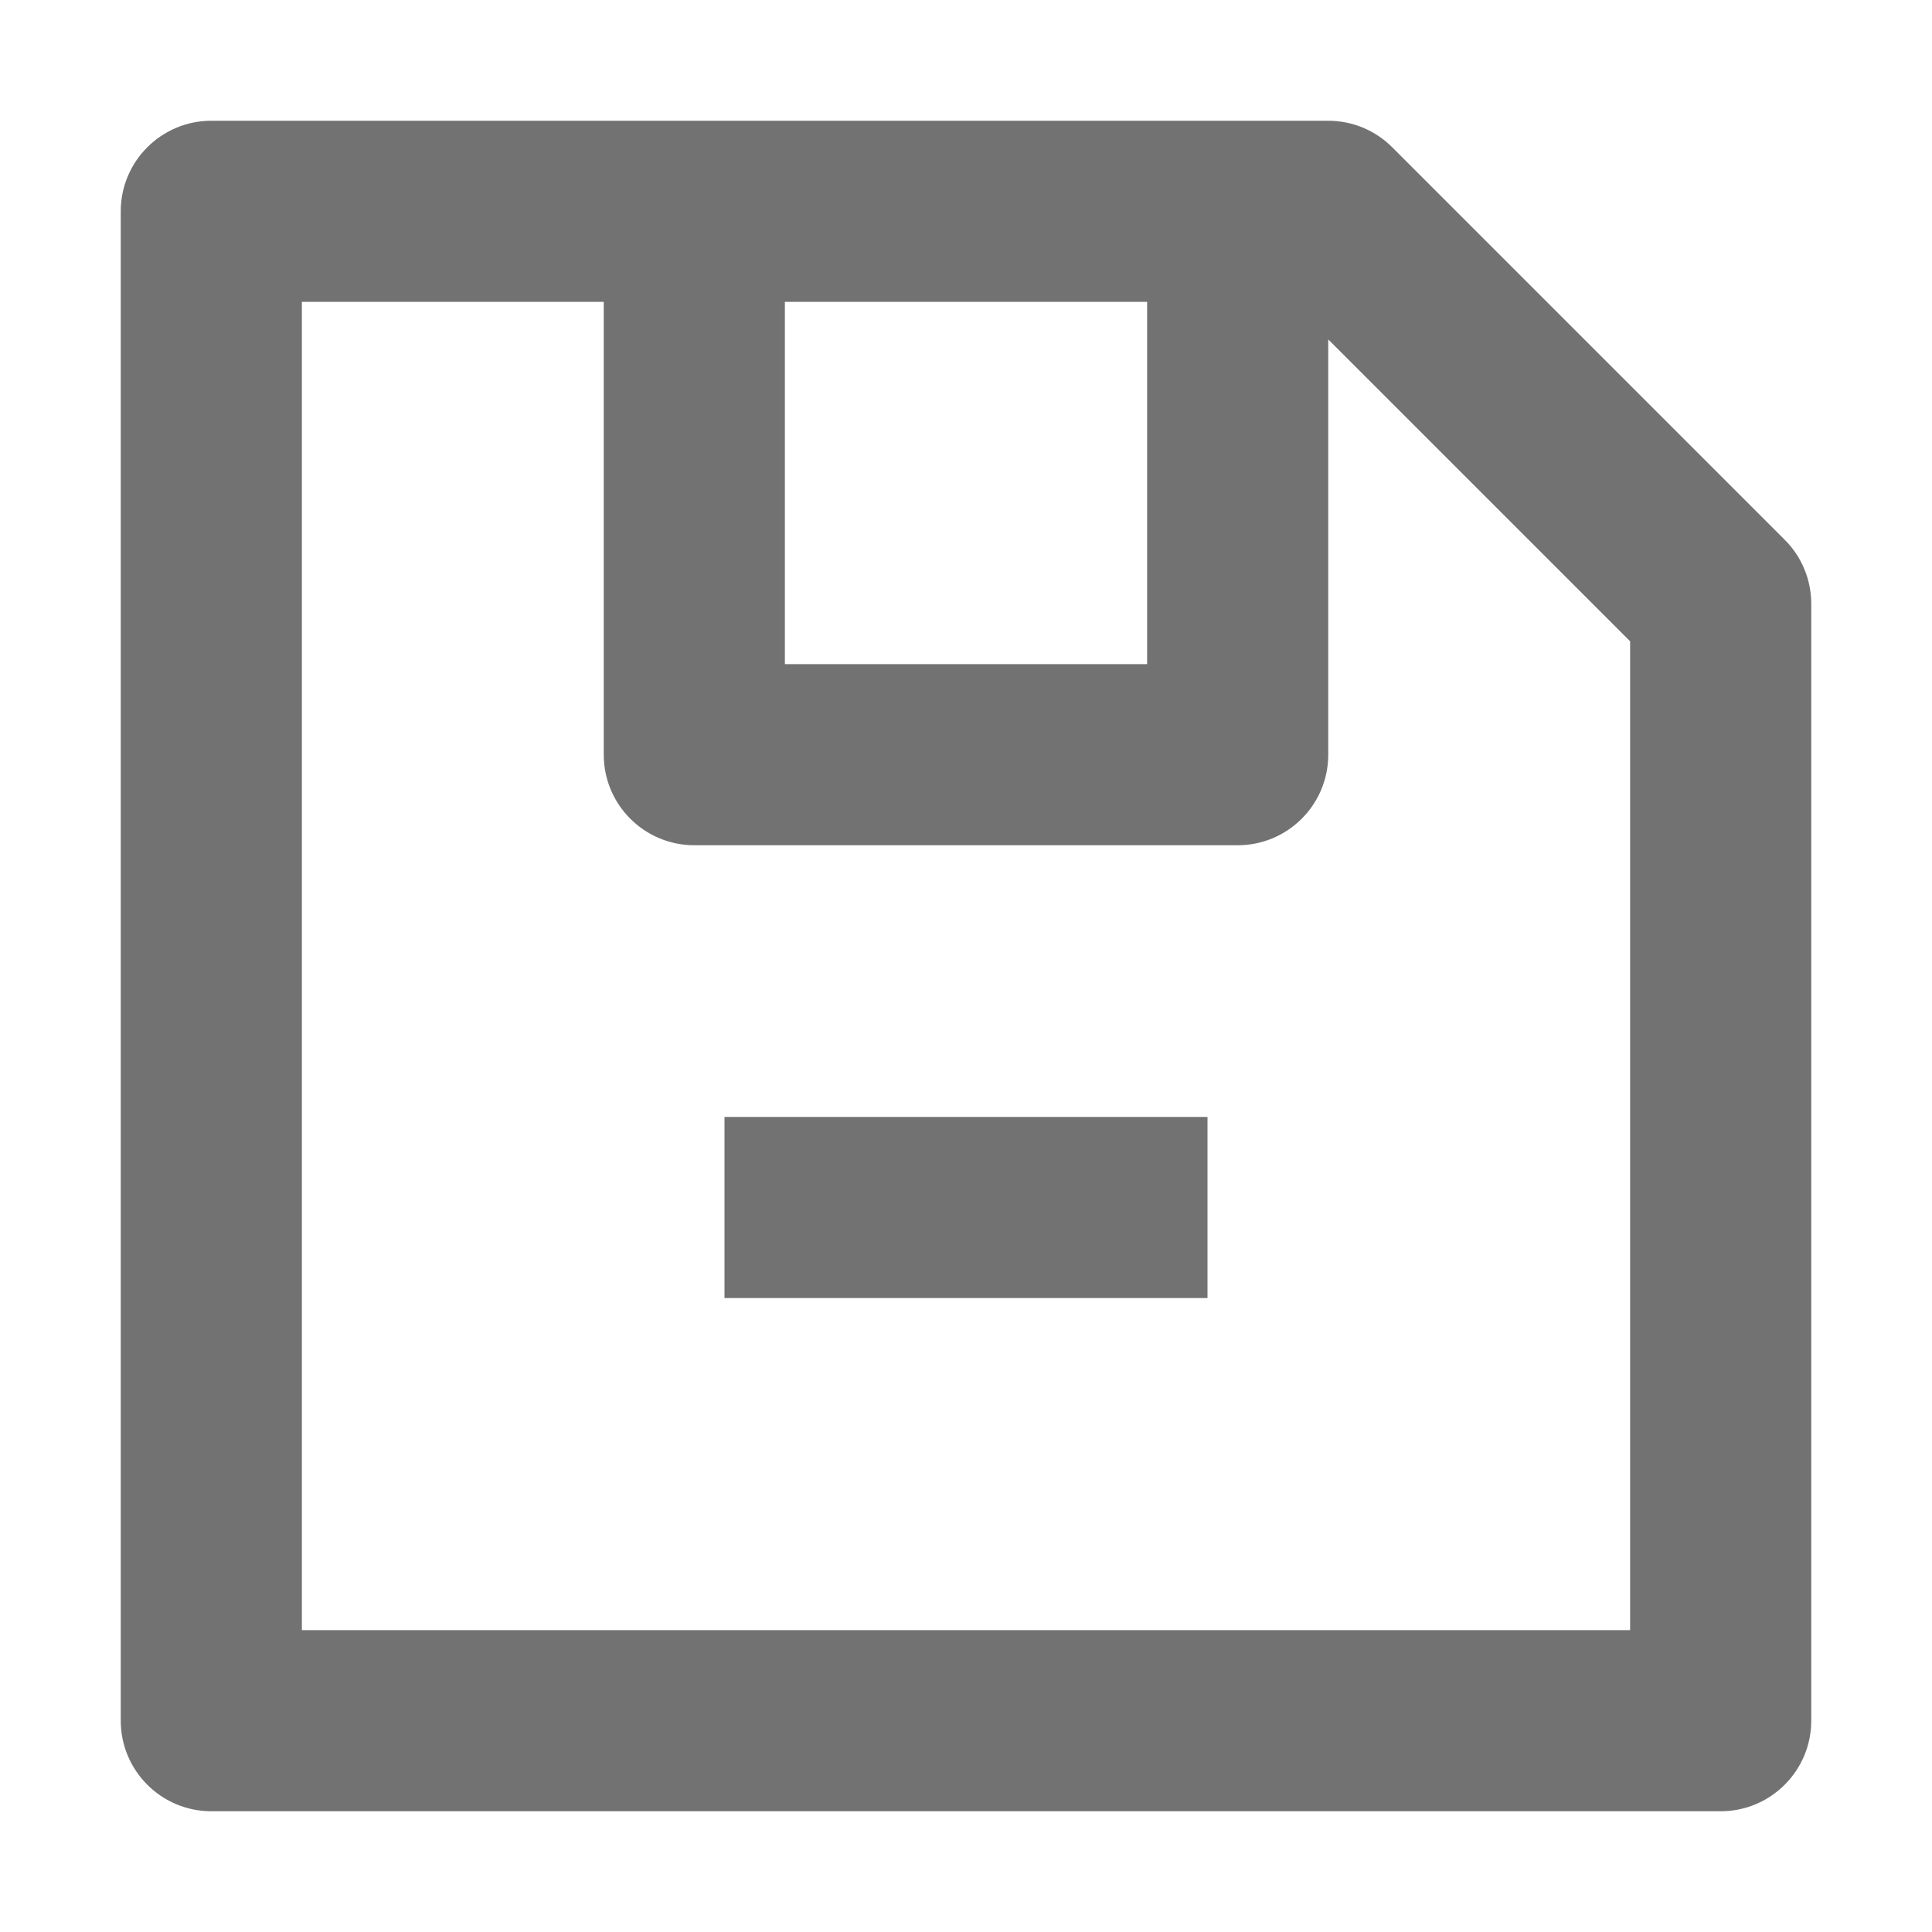
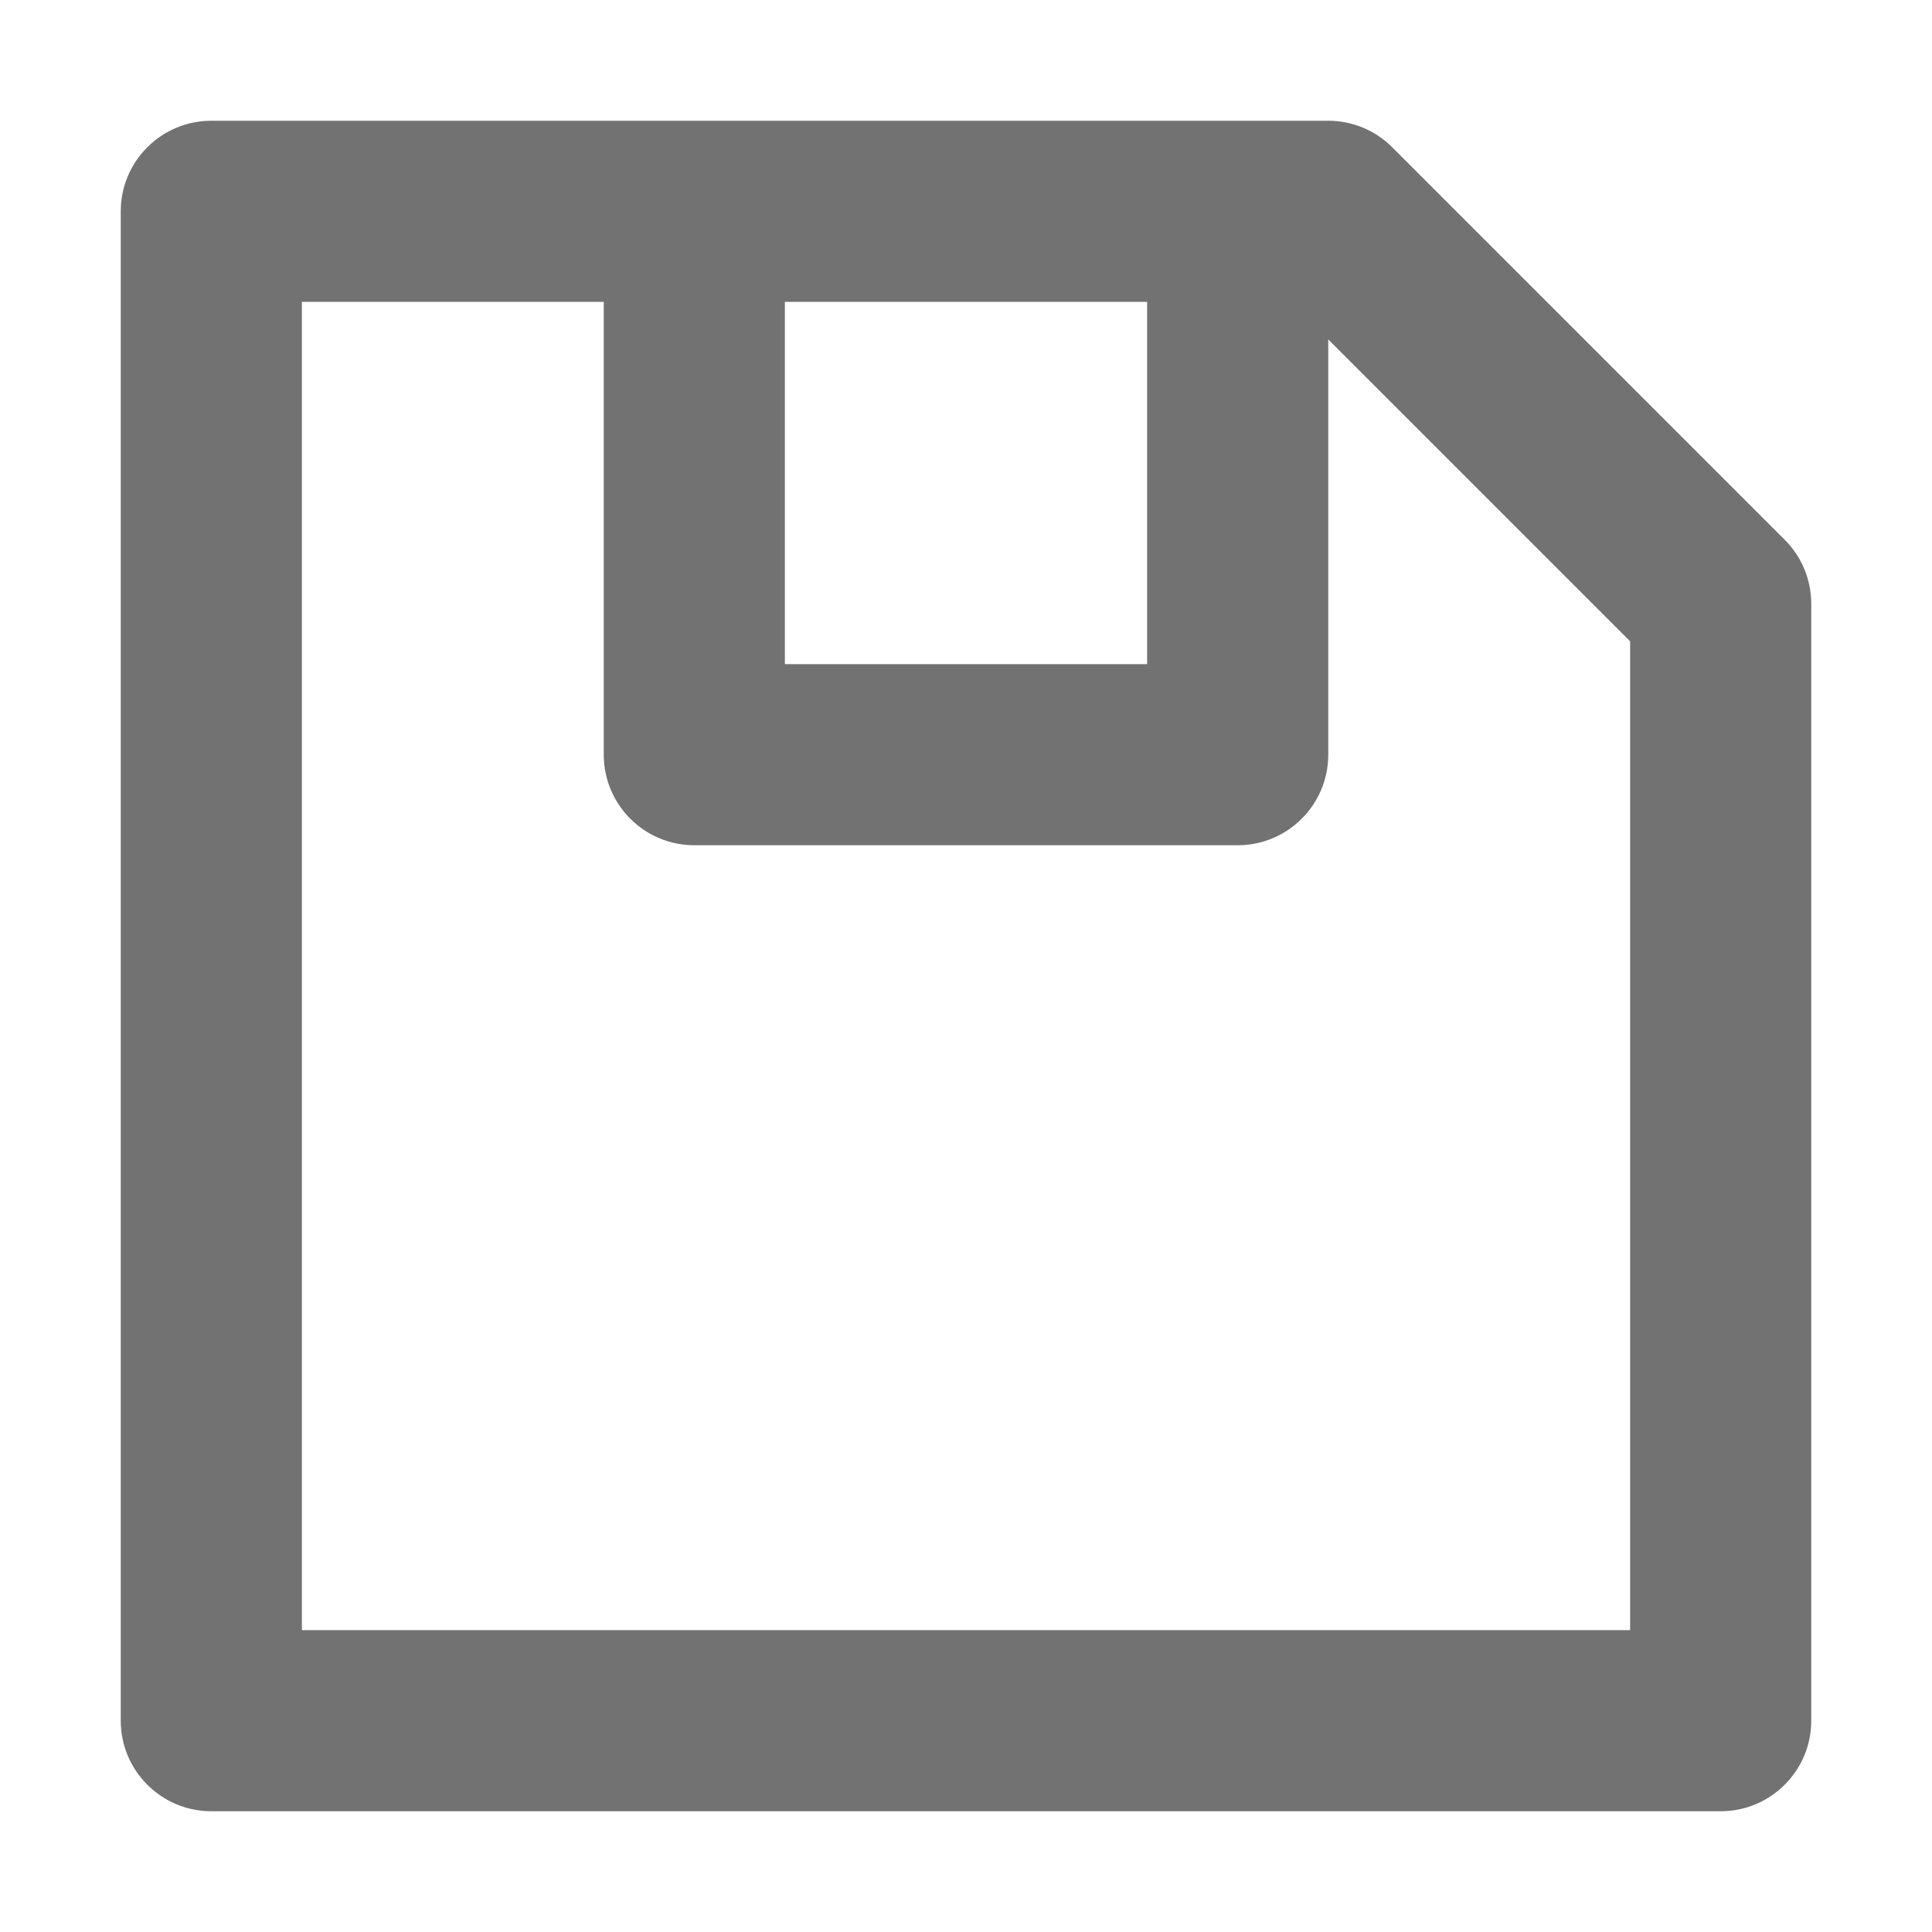
<svg xmlns="http://www.w3.org/2000/svg" width="16" height="16" viewBox="0 0 16 16" fill="none">
-   <path d="M10 9.25H6V10.75H10V9.25Z" fill="#727272" />
-   <path fill-rule="evenodd" clip-rule="evenodd" d="M1 1.75C1 1.336 1.336 1 1.75 1H11C11.199 1 11.39 1.079 11.53 1.22L14.78 4.47C14.921 4.61 15 4.801 15 5V14.25C15 14.664 14.664 15 14.25 15H1.75C1.336 15 1 14.664 1 14.25V1.75ZM2.5 2.5H5V6.25C5 6.664 5.336 7 5.75 7H10.25C10.664 7 11 6.664 11 6.25V2.811L13.5 5.311V13.5H2.5V2.5ZM6.5 2.5H9.5V5.5H6.5V2.5Z" fill="#727272" />
+   <path fill-rule="evenodd" clip-rule="evenodd" d="M1 1.75C1 1.336 1.336 1 1.75 1H11C11.199 1 11.39 1.079 11.53 1.22L14.78 4.47C14.921 4.61 15 4.801 15 5V14.25C15 14.664 14.664 15 14.25 15H1.75C1.336 15 1 14.664 1 14.25V1.75ZM2.5 2.5H5V6.25C5 6.664 5.336 7 5.75 7H10.25C10.664 7 11 6.664 11 6.25V2.811L13.5 5.311V13.5H2.5V2.5ZH9.5V5.5H6.5V2.5Z" fill="#727272" />
</svg>